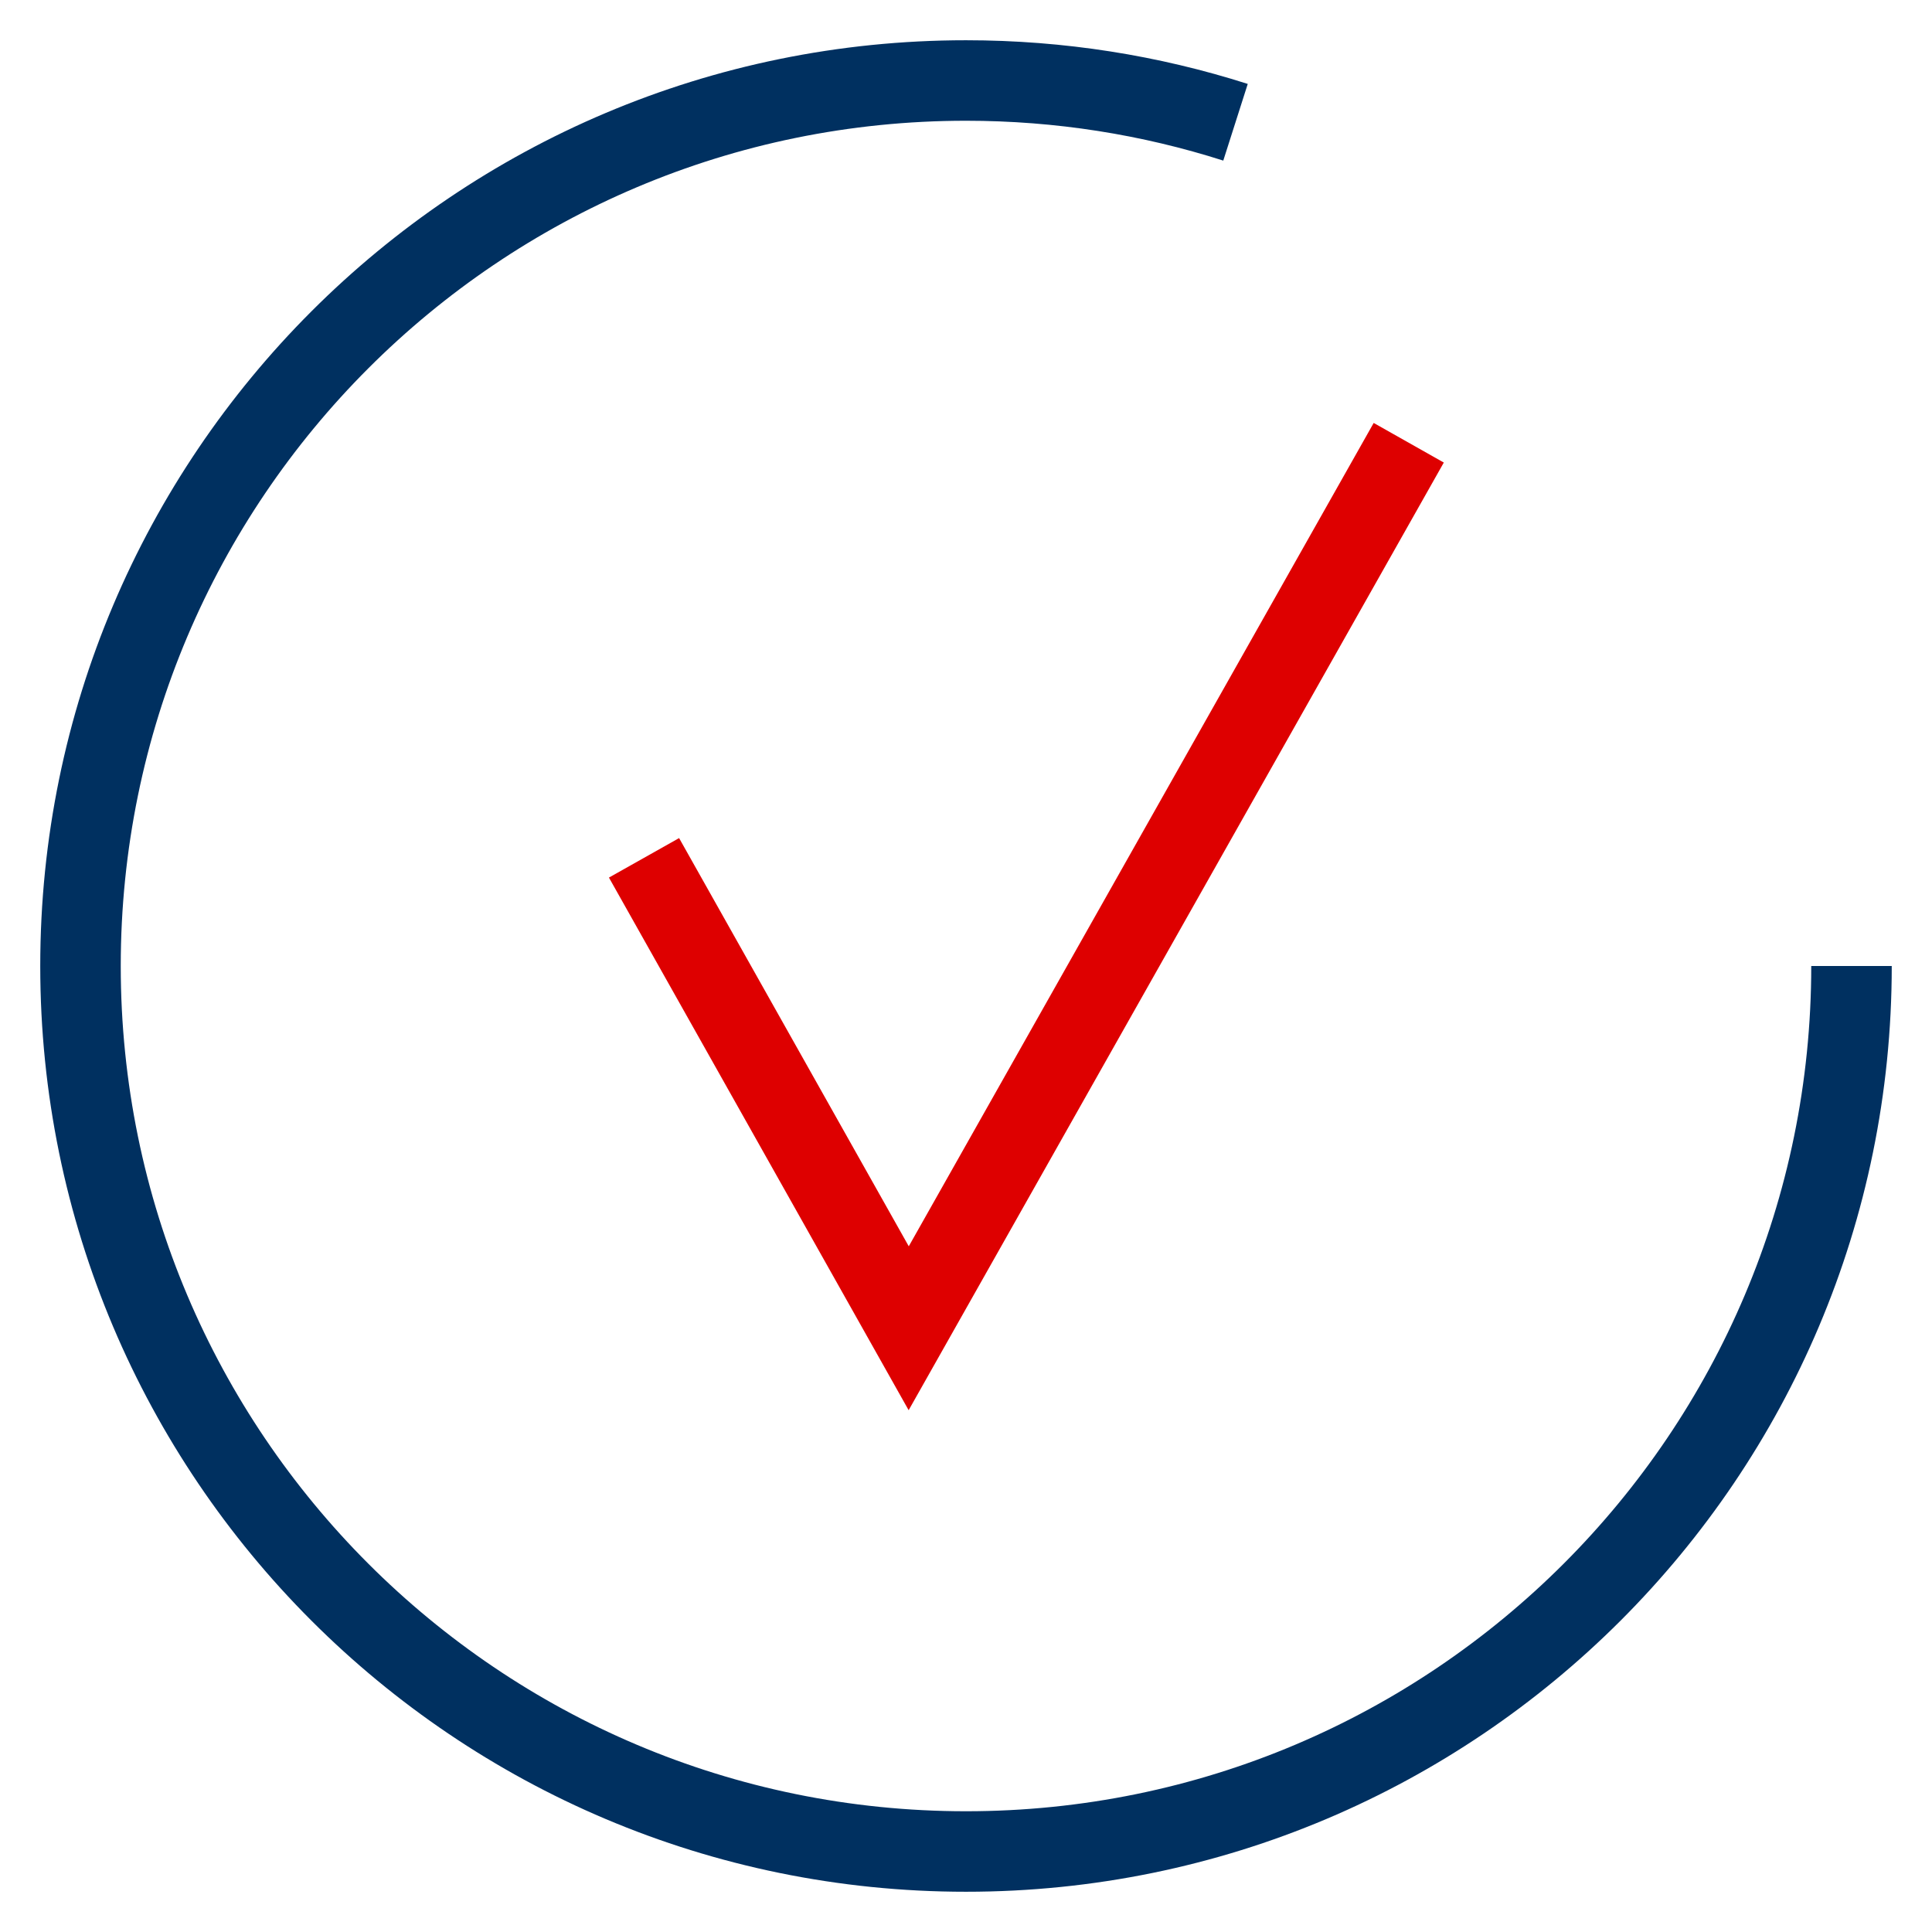
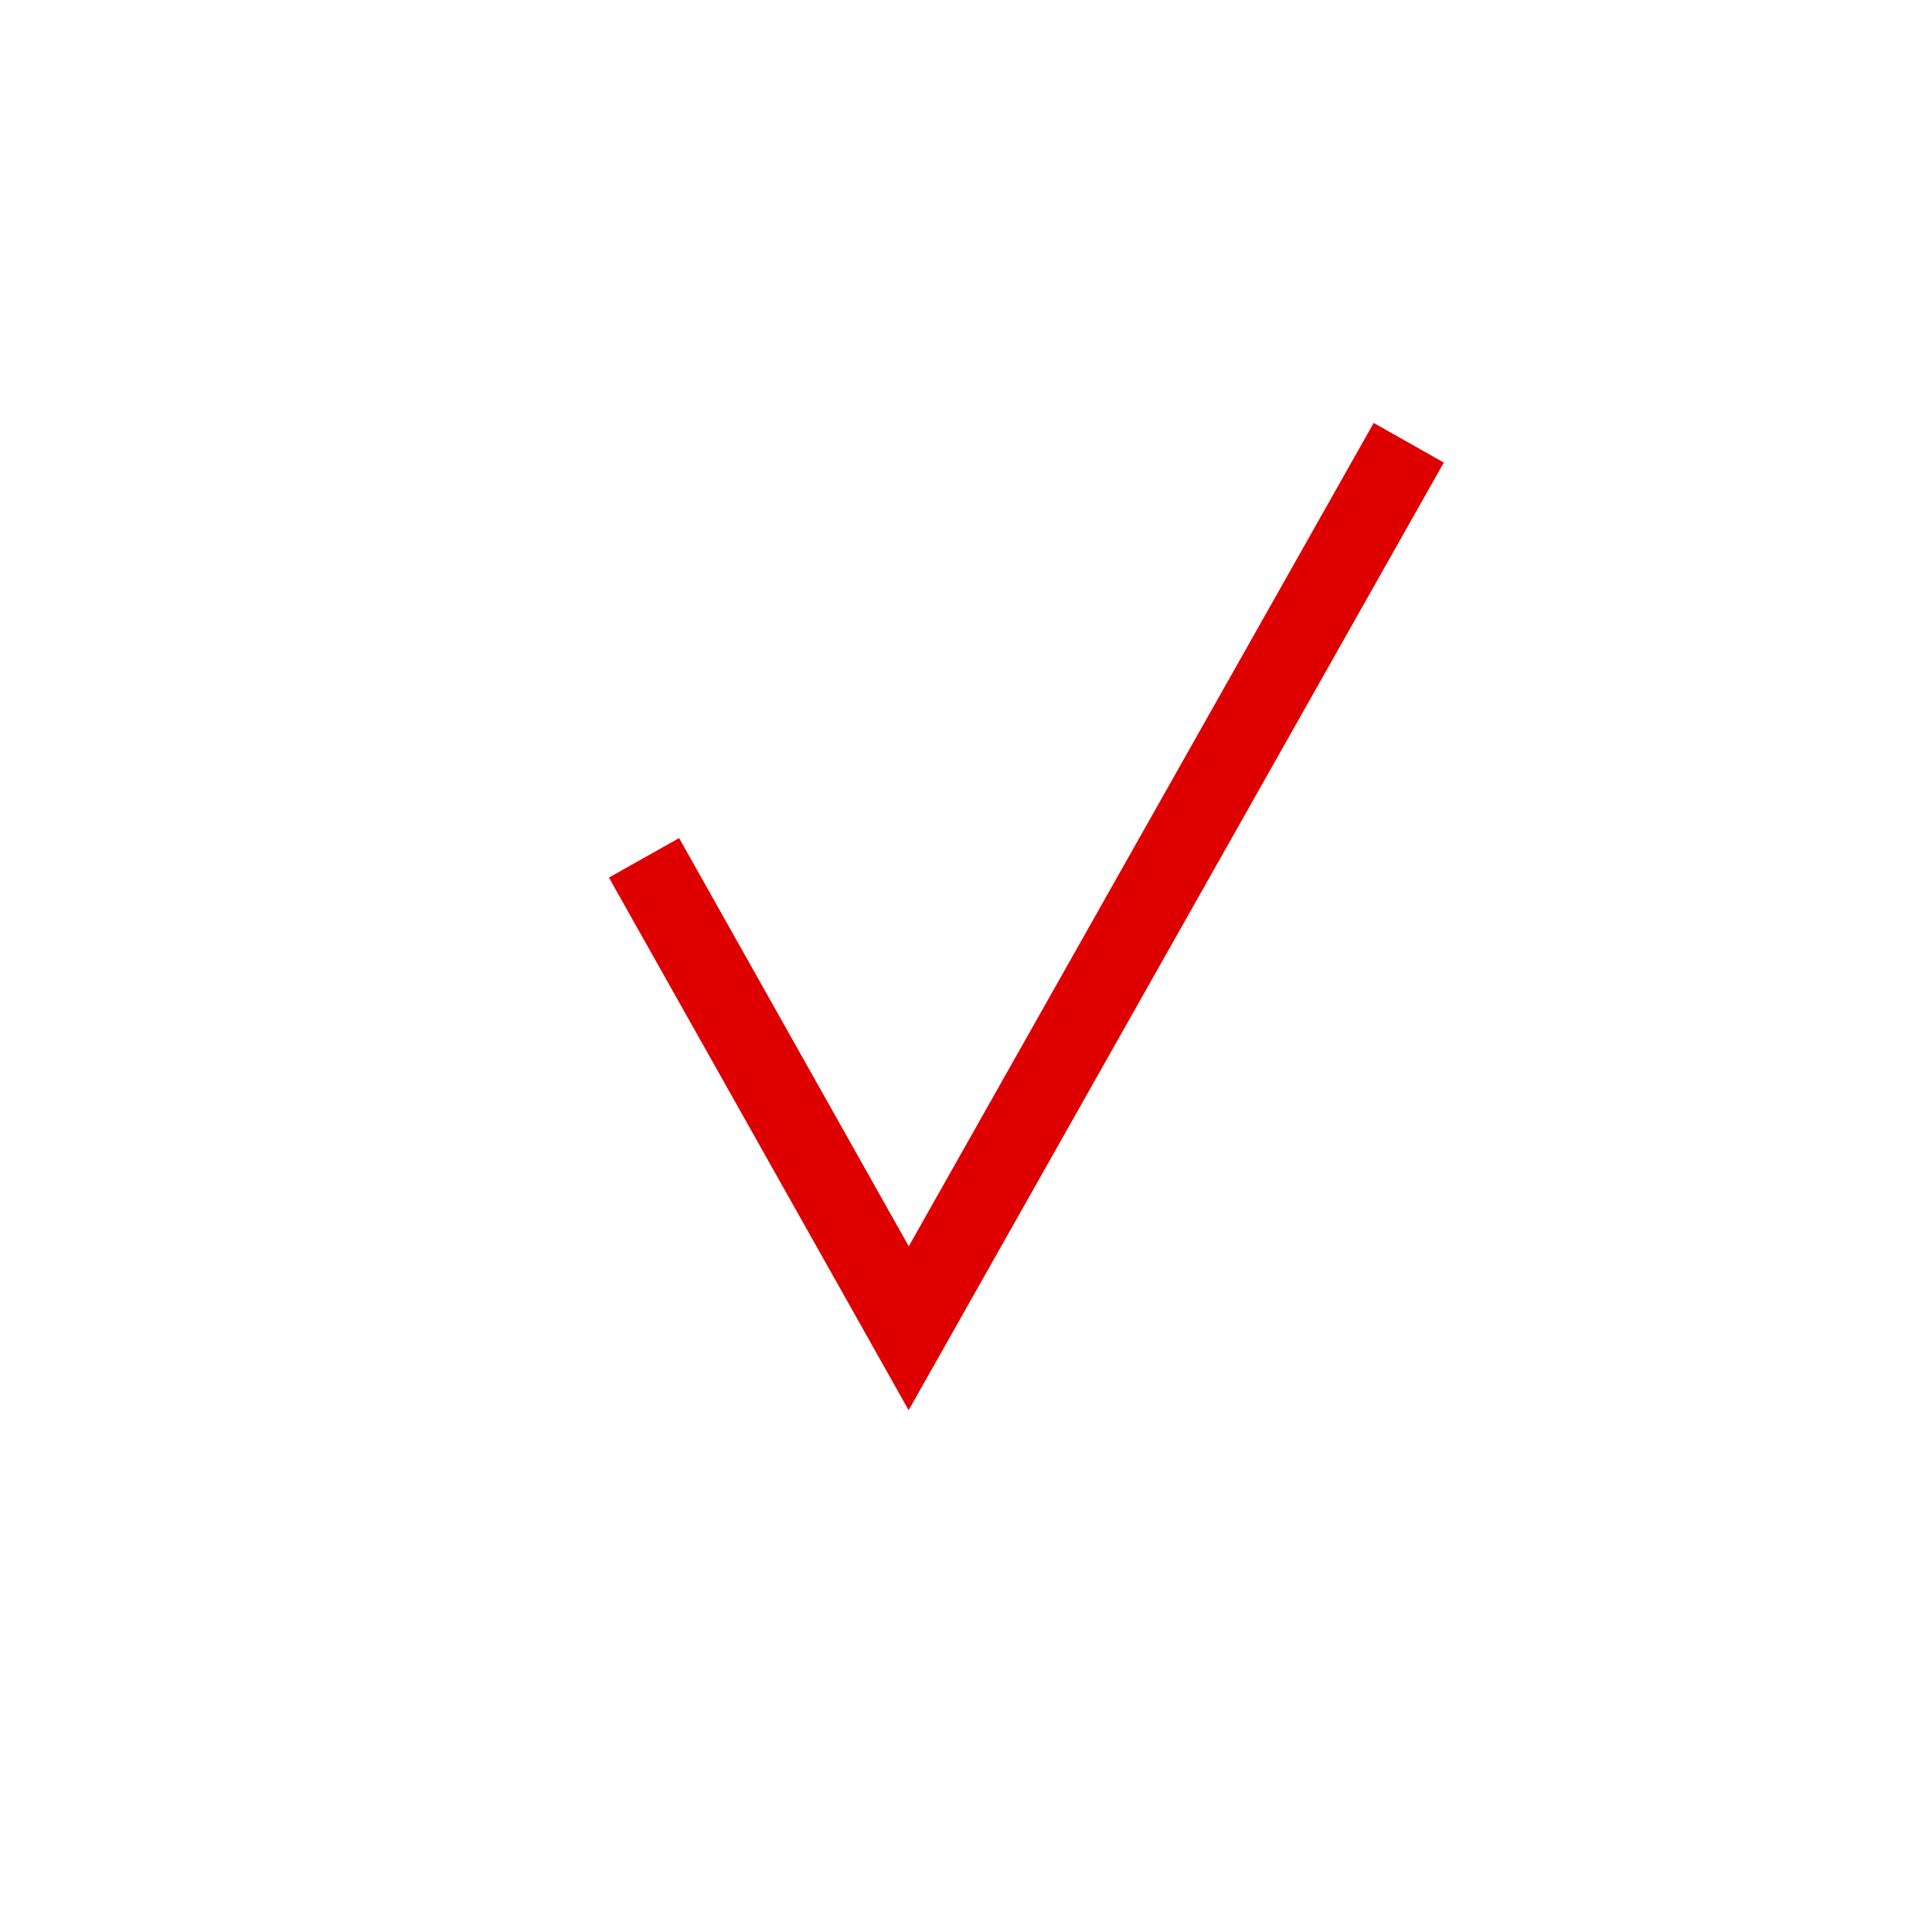
<svg xmlns="http://www.w3.org/2000/svg" width="48" height="48" viewBox="0 0 48 48" fill="none">
-   <path fill-rule="evenodd" clip-rule="evenodd" d="M24 3C12.402 3 3 12.402 3 24C3 35.598 12.402 45 24 45C35.598 45 45 35.598 45 24H47C47 36.703 36.703 47 24 47C11.297 47 1 36.703 1 24C1 11.297 11.297 1 24 1C26.439 1 28.791 1.38 31 2.085L30.392 3.99C28.378 3.347 26.23 3 24 3Z" fill="#003060" />
  <path fill-rule="evenodd" clip-rule="evenodd" d="M35.871 11.492L22.575 35.036L15.129 21.803L16.872 20.822L22.578 30.964L34.129 10.508L35.871 11.492Z" fill="#DE0000" />
</svg>